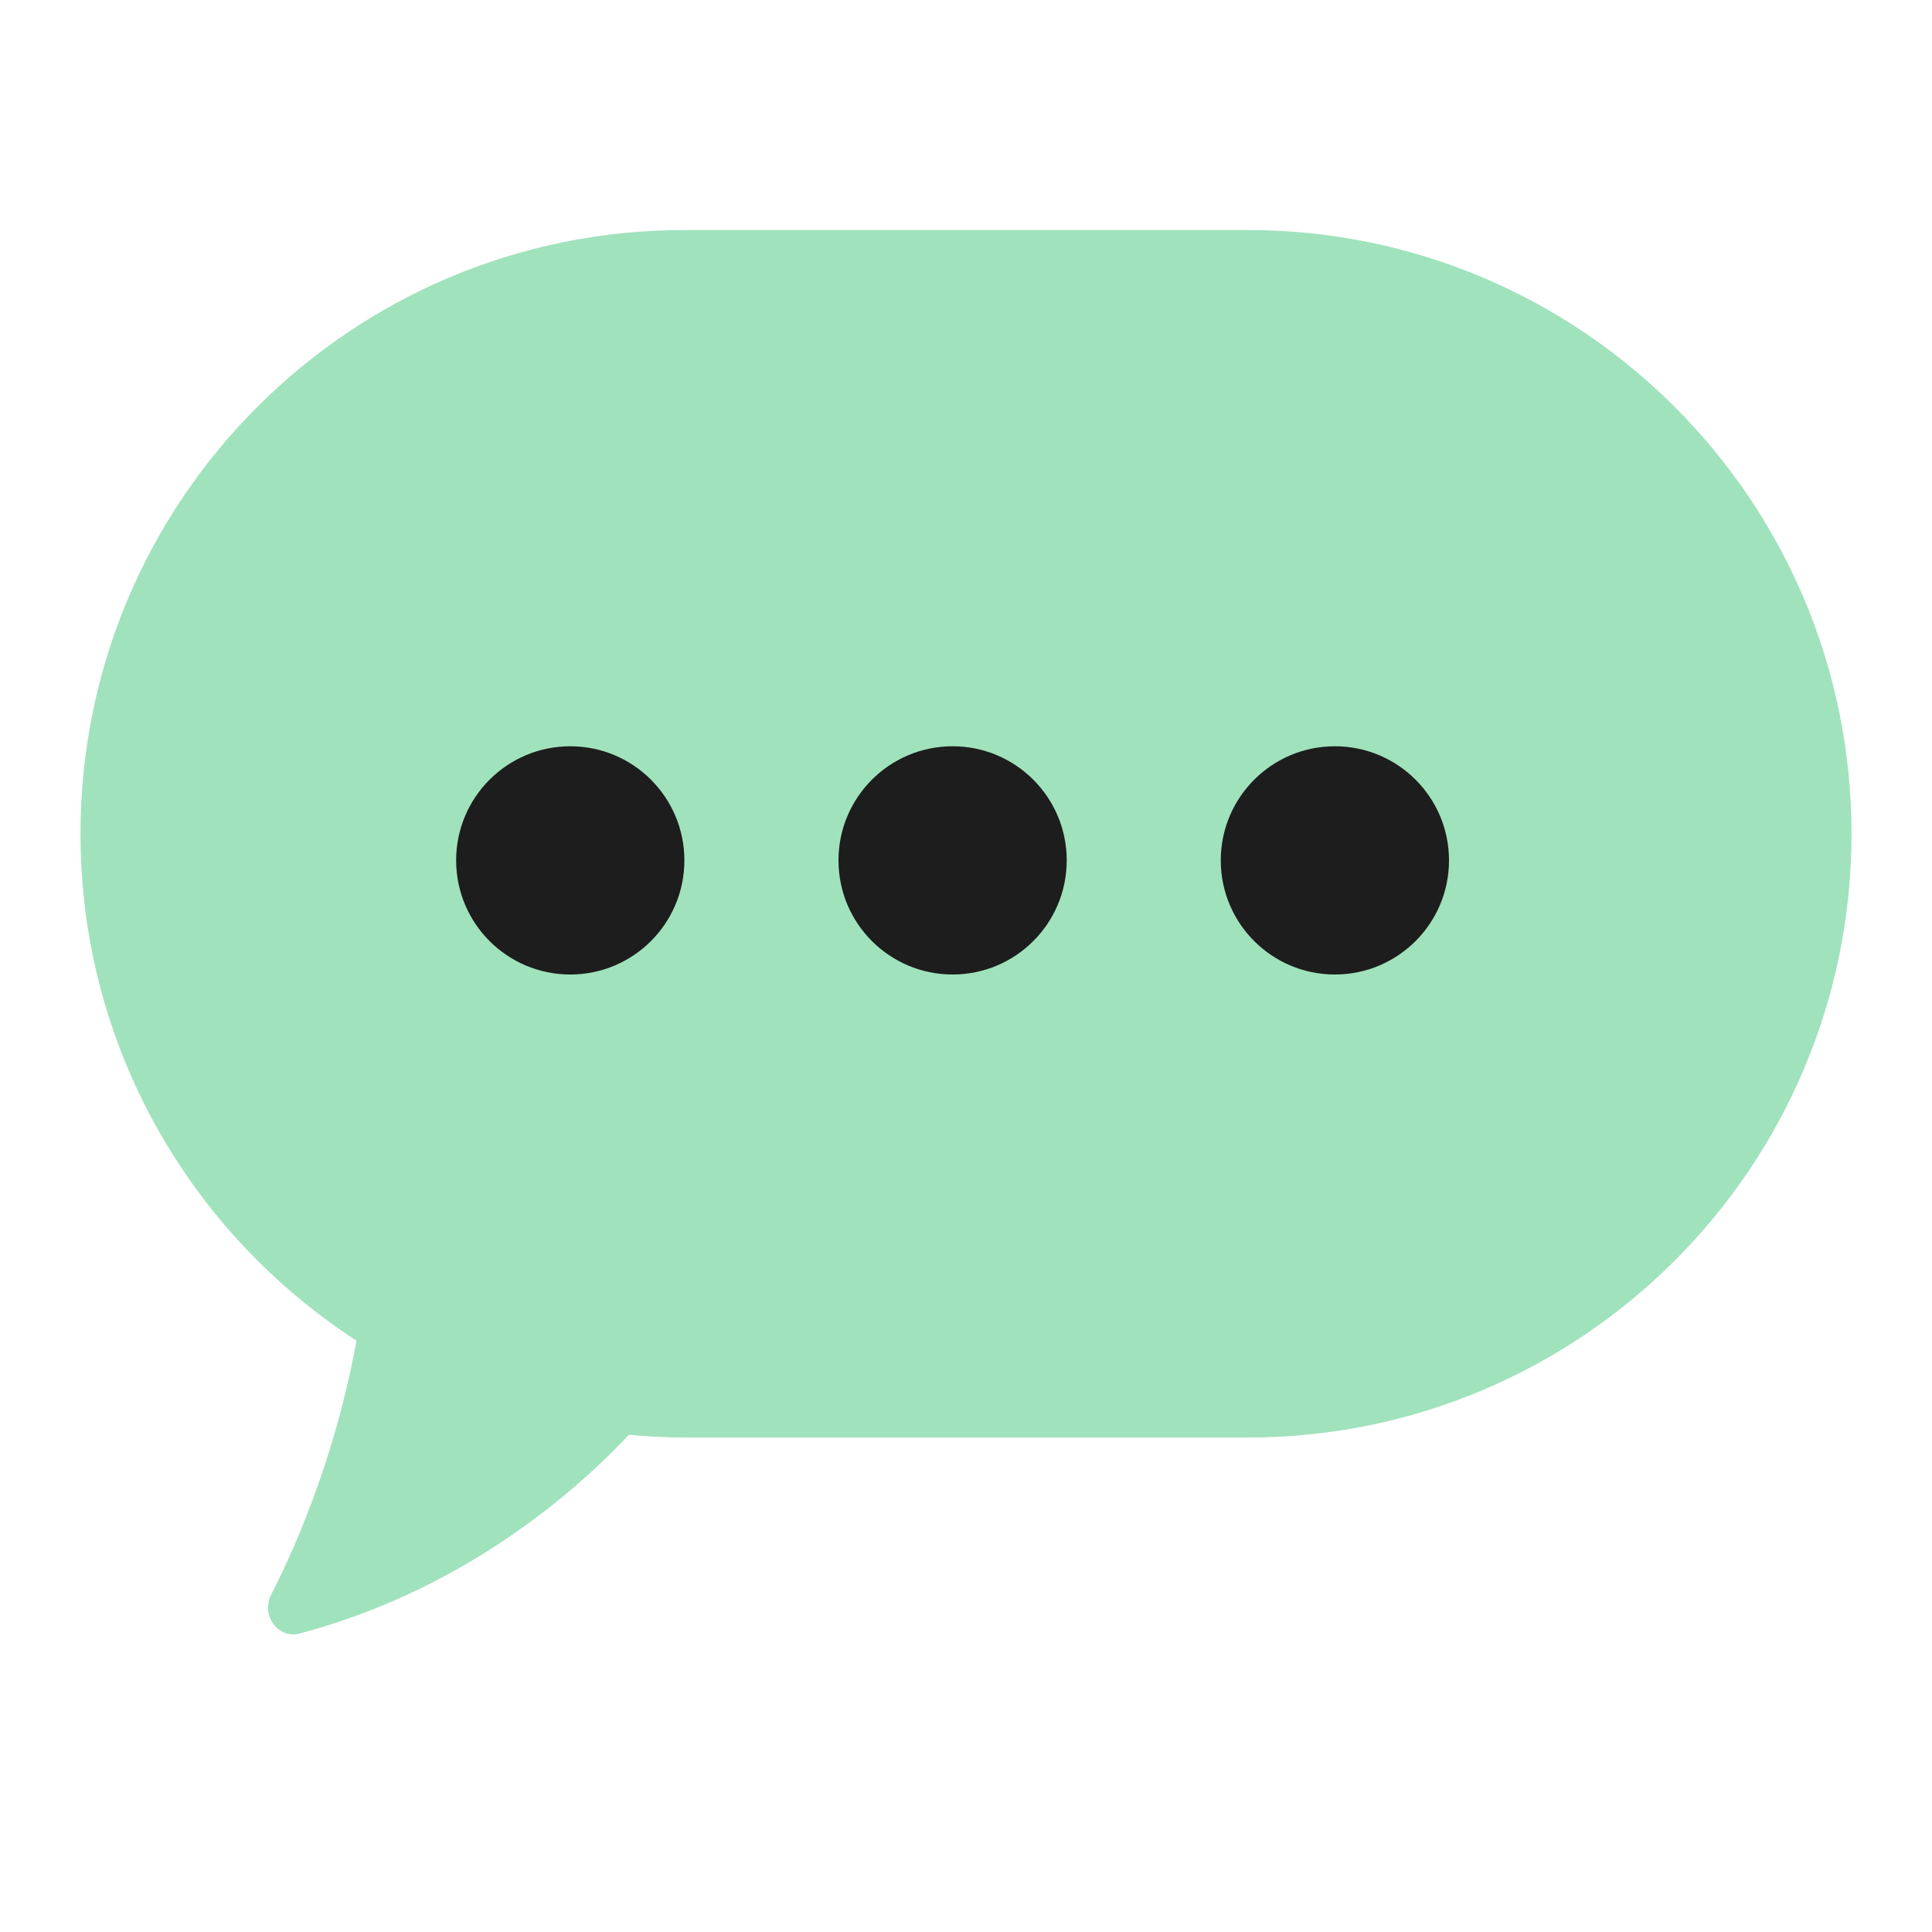
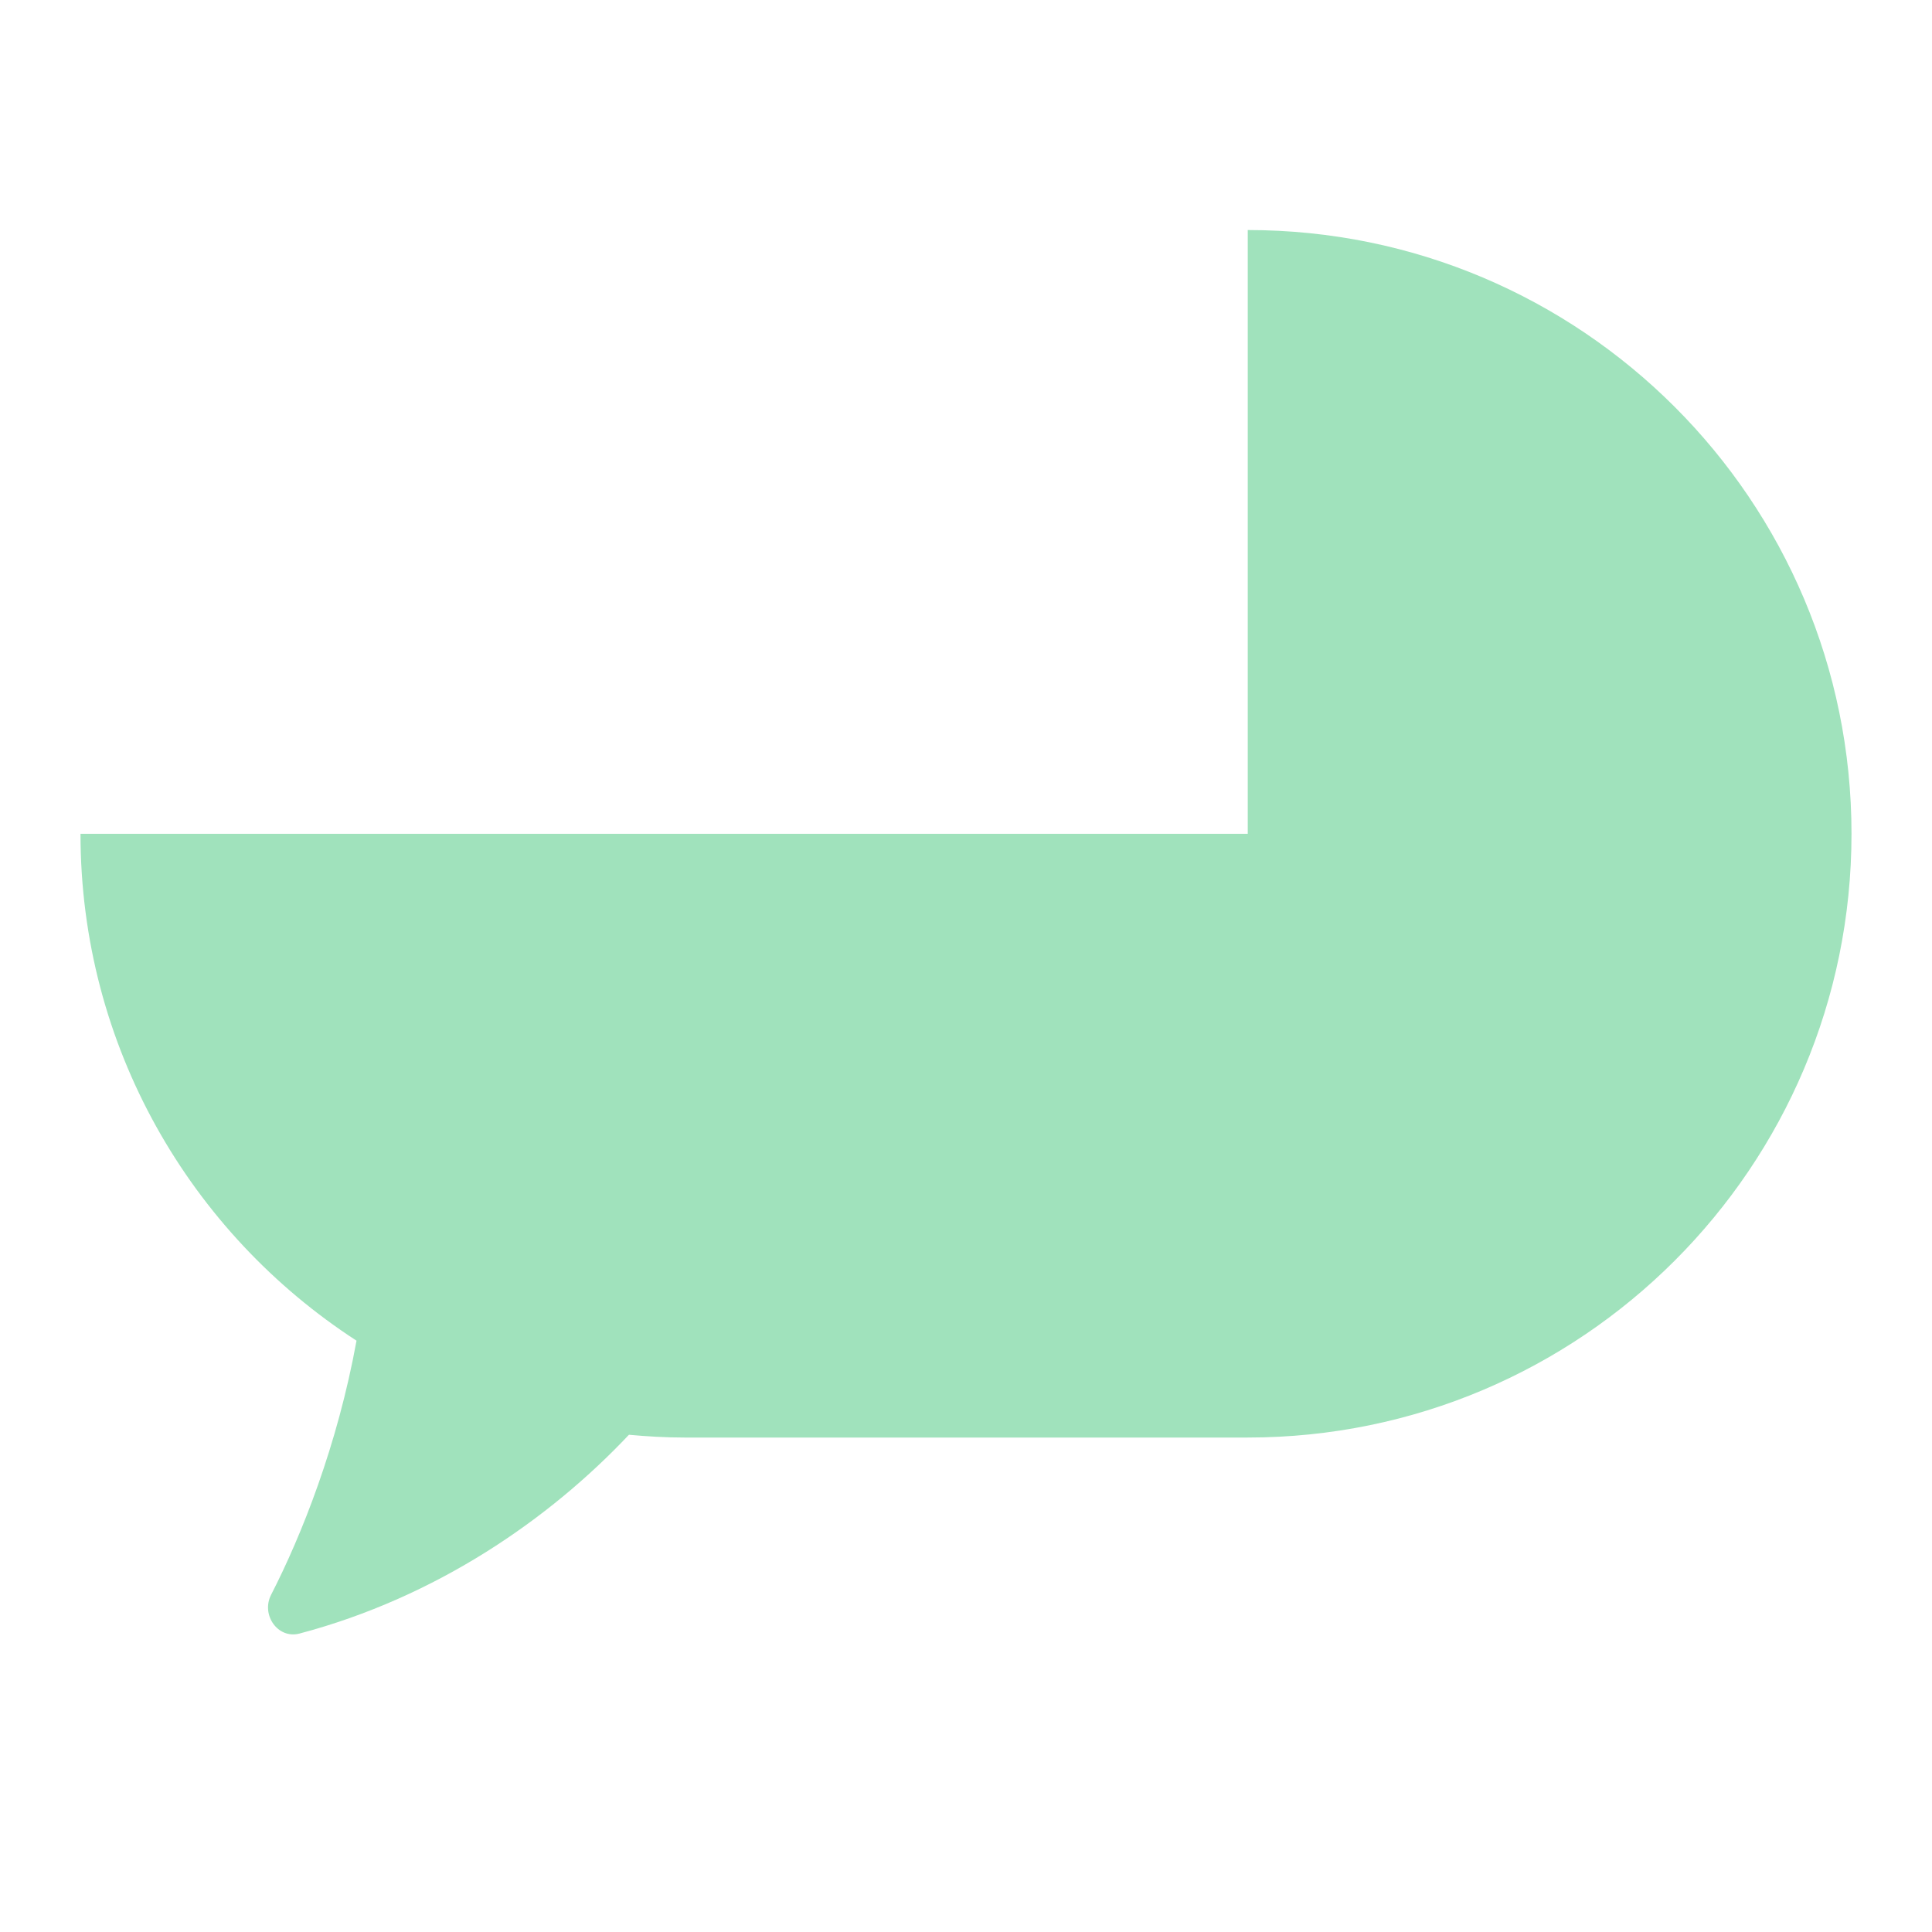
<svg xmlns="http://www.w3.org/2000/svg" width="30" height="30" viewBox="0 0 30 30" fill="none">
-   <path d="M19.375 3.572C24.553 3.572 28.75 7.769 28.75 12.947C28.75 18.124 24.553 22.322 19.375 22.322H10.625C10.335 22.322 10.049 22.305 9.766 22.279C8.532 23.589 6.774 24.804 4.65 25.366C4.313 25.454 4.05 25.074 4.21 24.763C4.684 23.839 5.24 22.443 5.536 20.818C2.958 19.147 1.25 16.247 1.25 12.947C1.25 7.769 5.447 3.572 10.625 3.572H19.375Z" fill="#A0E2BC" />
-   <circle cx="8.855" cy="13.36" r="1.772" fill="#1D1D1D" />
-   <circle cx="14.792" cy="13.36" r="1.772" fill="#1D1D1D" />
-   <circle cx="20.728" cy="13.36" r="1.772" fill="#1D1D1D" />
+   <path d="M19.375 3.572C24.553 3.572 28.75 7.769 28.75 12.947C28.75 18.124 24.553 22.322 19.375 22.322H10.625C10.335 22.322 10.049 22.305 9.766 22.279C8.532 23.589 6.774 24.804 4.65 25.366C4.313 25.454 4.05 25.074 4.21 24.763C4.684 23.839 5.24 22.443 5.536 20.818C2.958 19.147 1.25 16.247 1.25 12.947H19.375Z" fill="#A0E2BC" />
</svg>